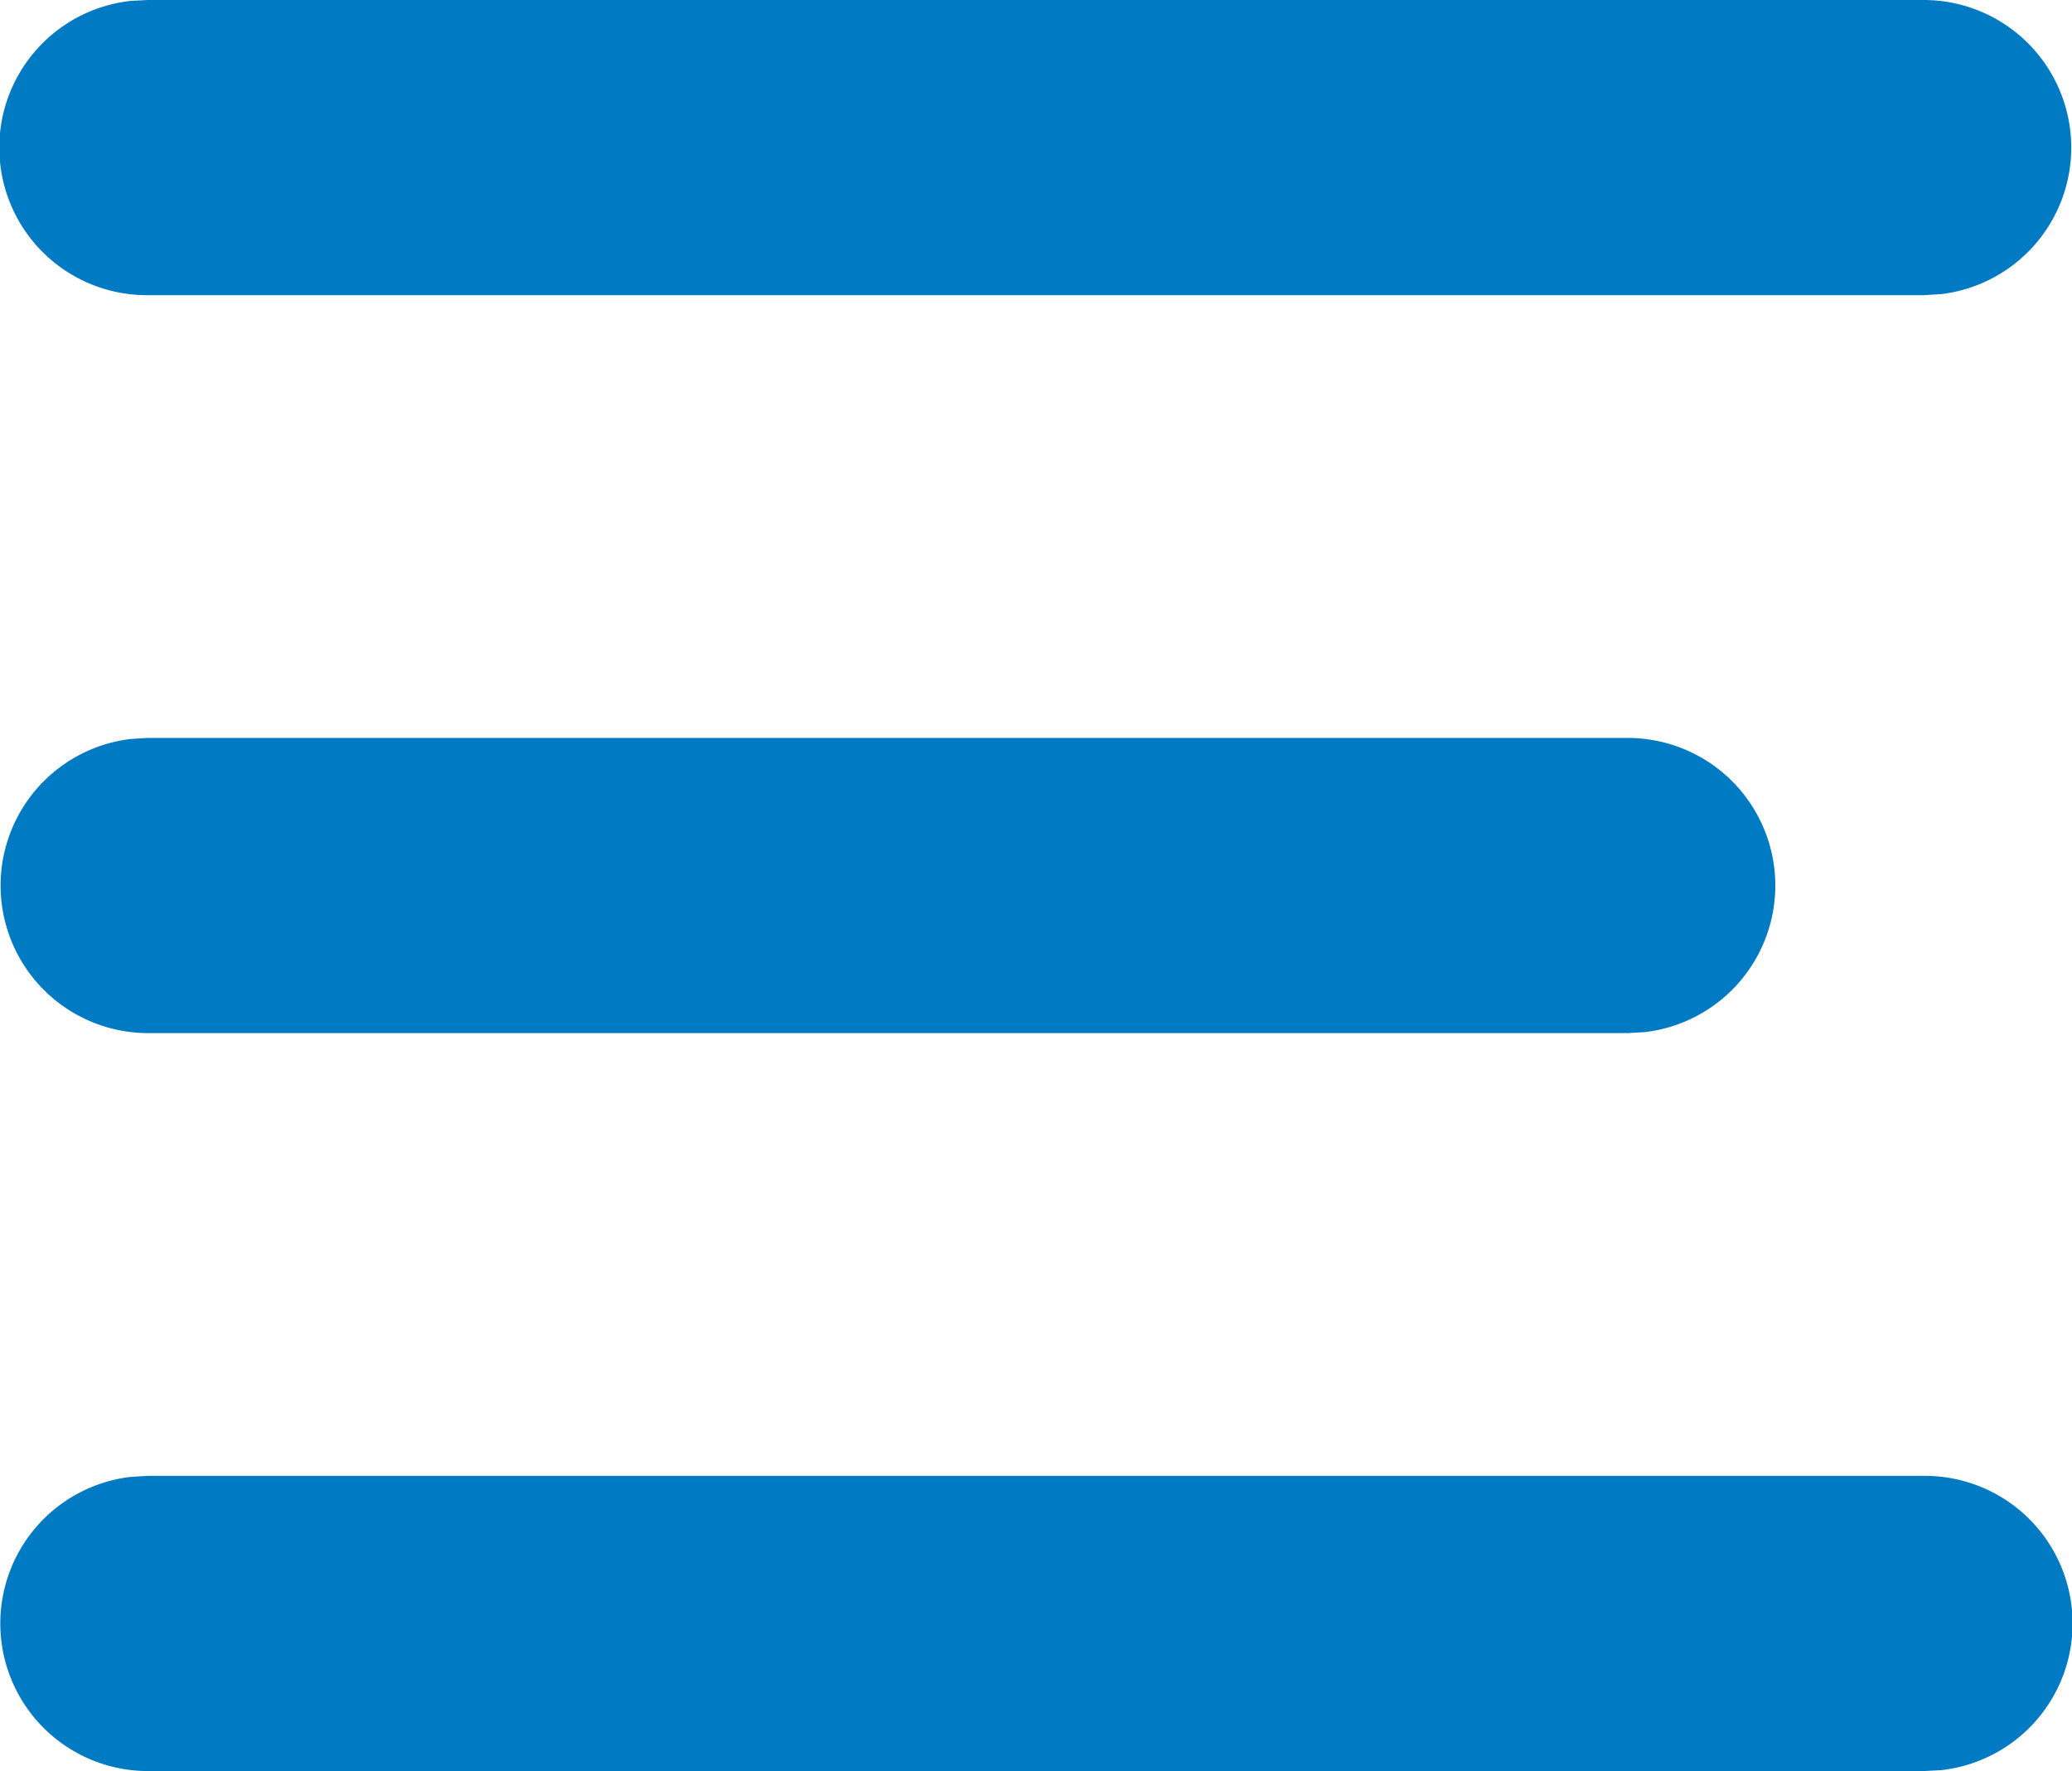
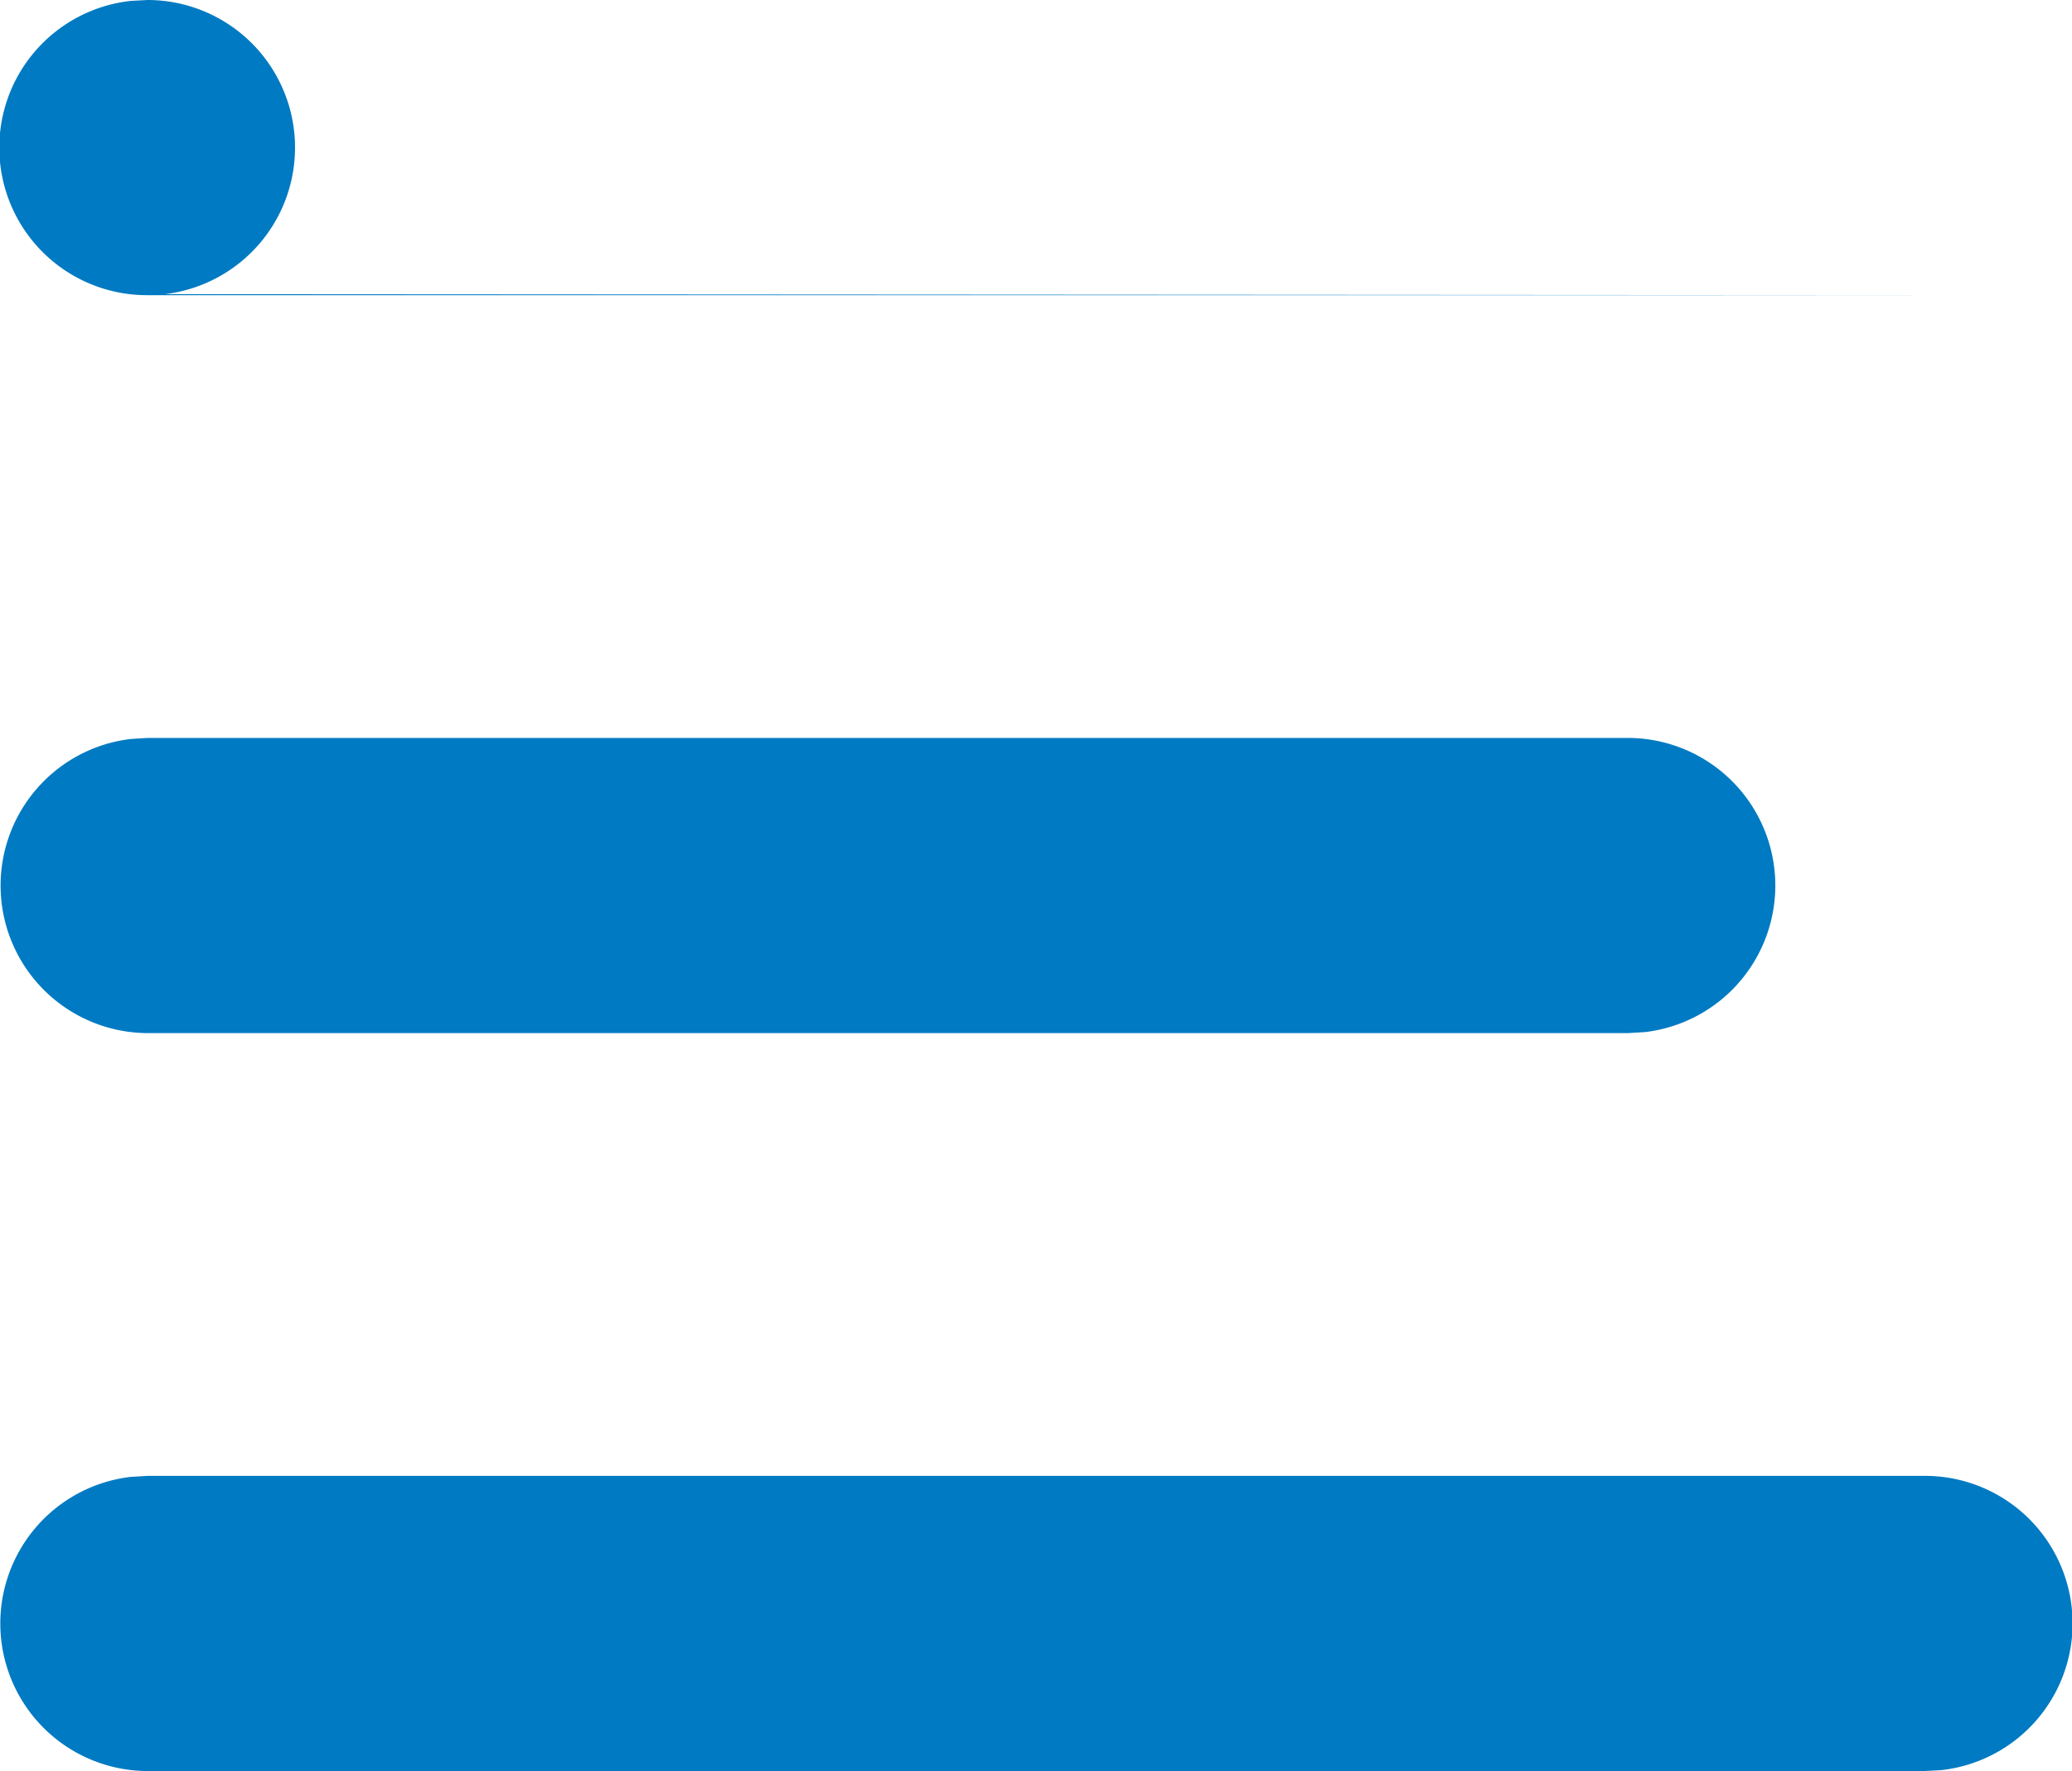
<svg xmlns="http://www.w3.org/2000/svg" id="menu-blue" width="14.038" height="12" viewBox="0 0 14.038 12">
-   <path id="Combined_Shape" data-name="Combined Shape" d="M1,12a1,1,0,0,1-.116-1.993L1,10H13.034a1,1,0,0,1,.117,1.994L13.034,12ZM1,7A1,1,0,0,1,.886,5.007L1,5H11.029a1,1,0,0,1,.117,1.993L11.029,7ZM1,2A1,1,0,0,1,.886.006L1,0H13.034a1,1,0,0,1,.117,1.993L13.034,2Z" transform="translate(0)" fill="#007ac2" />
+   <path id="Combined_Shape" data-name="Combined Shape" d="M1,12a1,1,0,0,1-.116-1.993L1,10H13.034a1,1,0,0,1,.117,1.994L13.034,12ZM1,7A1,1,0,0,1,.886,5.007L1,5H11.029a1,1,0,0,1,.117,1.993L11.029,7ZM1,2A1,1,0,0,1,.886.006L1,0a1,1,0,0,1,.117,1.993L13.034,2Z" transform="translate(0)" fill="#007ac2" />
</svg>